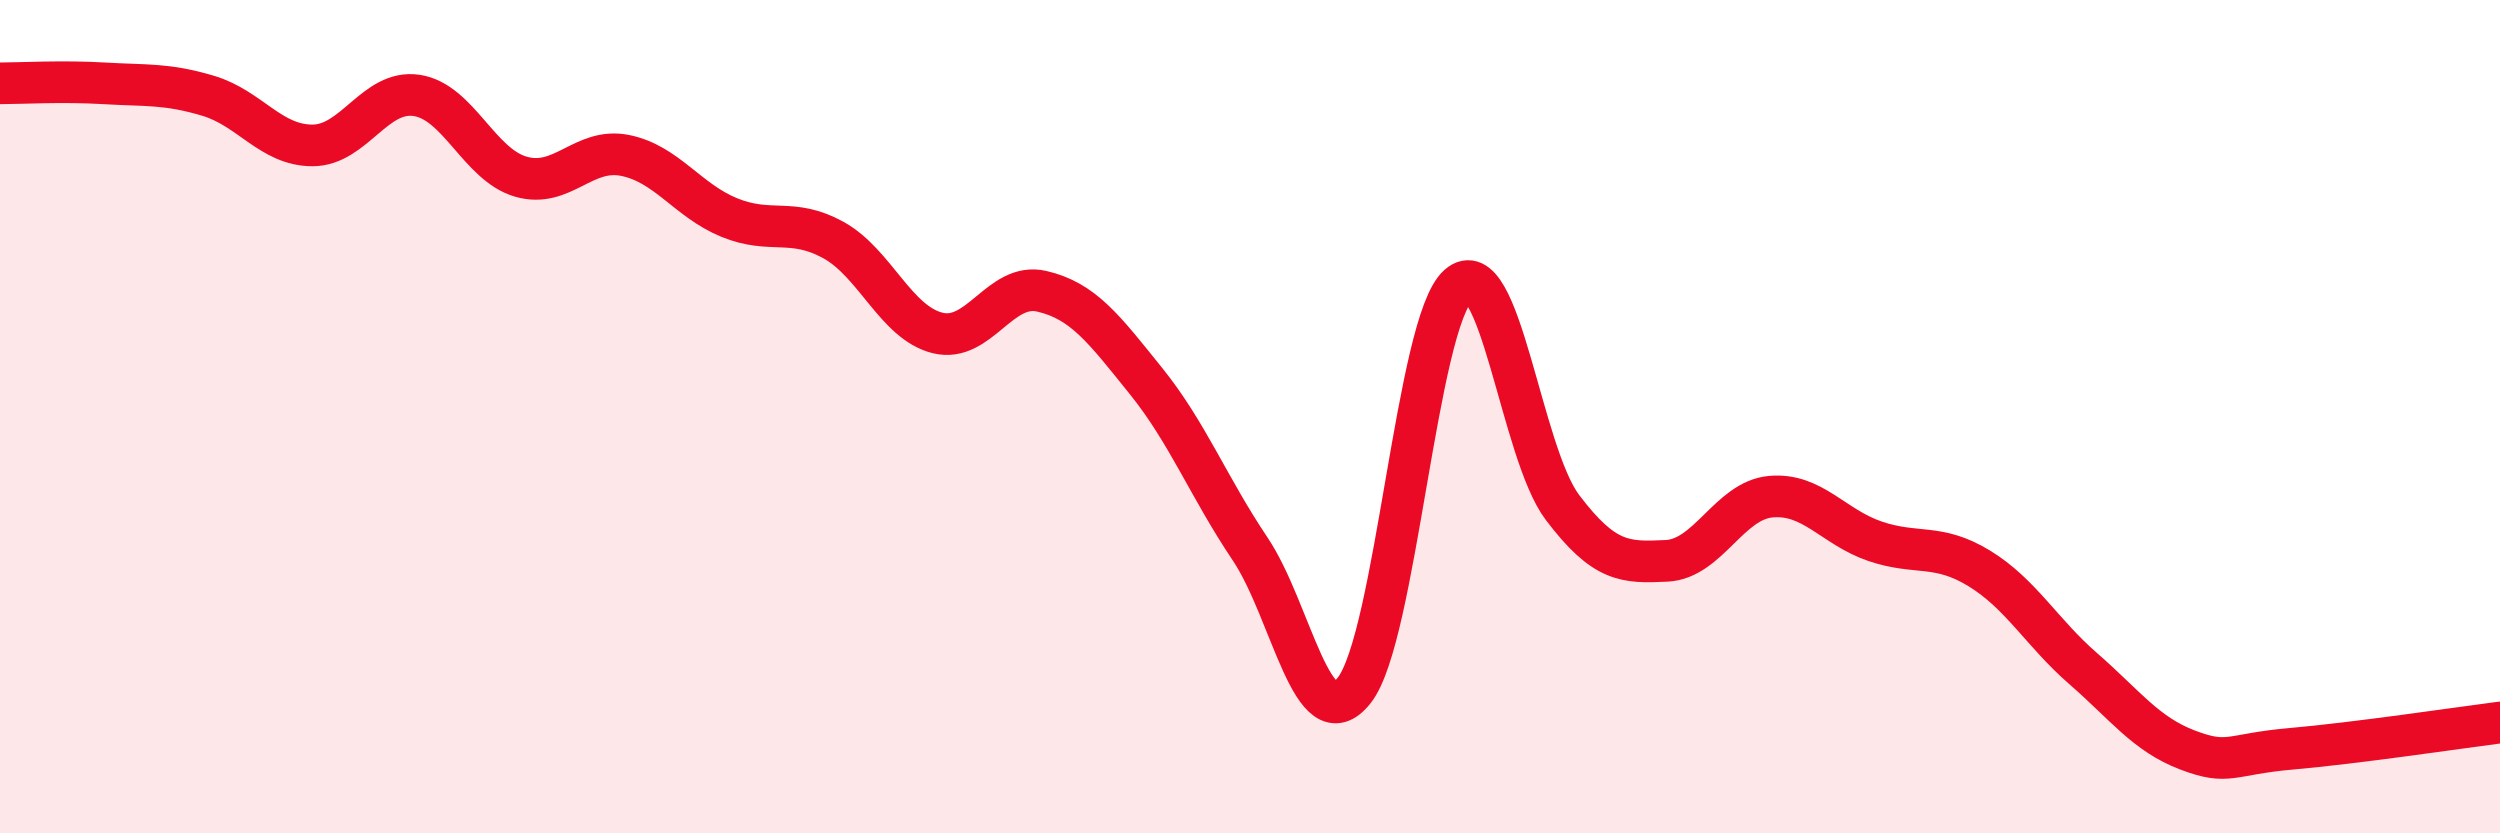
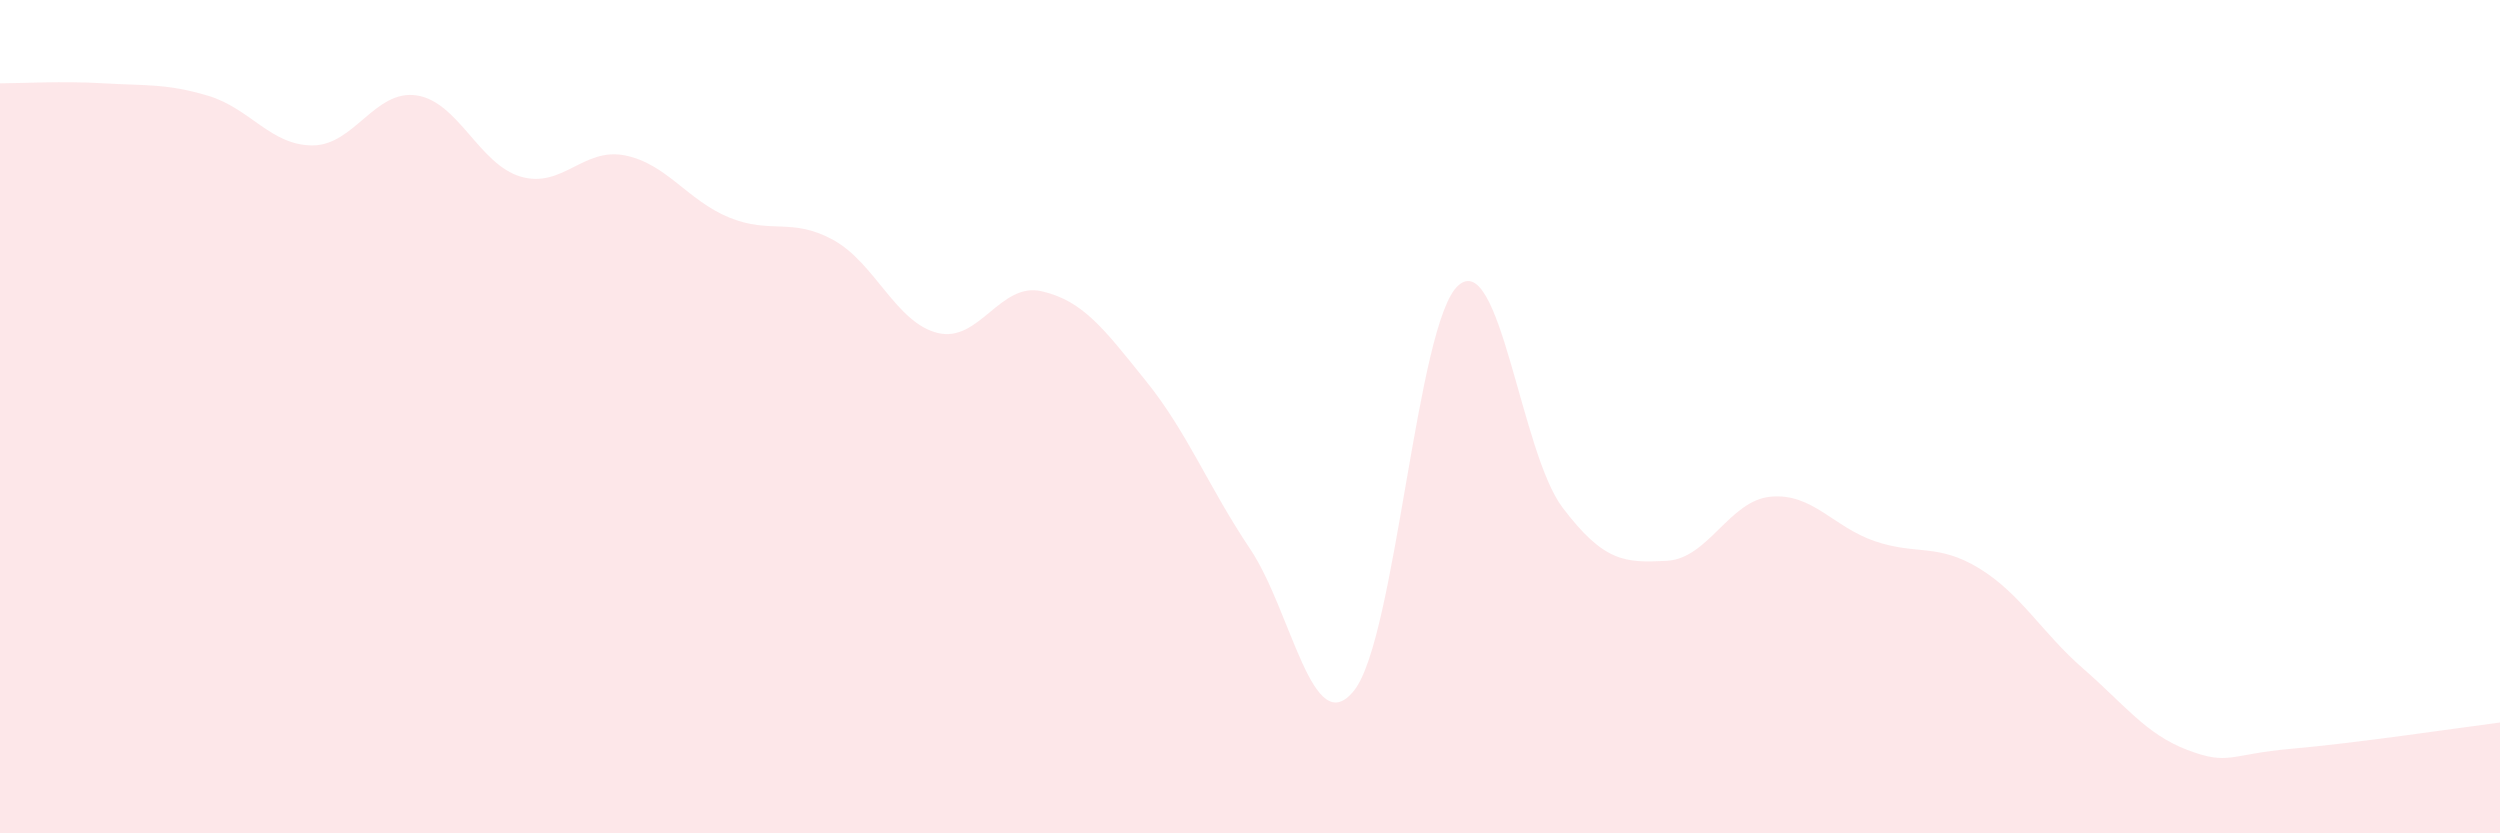
<svg xmlns="http://www.w3.org/2000/svg" width="60" height="20" viewBox="0 0 60 20">
  <path d="M 0,2 C 0.5,2 1.5,1.94 2.5,2 C 3.5,2.06 4,2 5,2.3 C 6,2.6 6.5,3.49 7.5,3.49 C 8.5,3.49 9,2.14 10,2.29 C 11,2.44 11.5,3.95 12.5,4.24 C 13.5,4.53 14,3.53 15,3.73 C 16,3.93 16.5,4.81 17.5,5.22 C 18.5,5.63 19,5.21 20,5.76 C 21,6.31 21.5,7.74 22.5,7.99 C 23.5,8.24 24,6.76 25,6.99 C 26,7.22 26.5,7.9 27.5,9.14 C 28.5,10.38 29,11.68 30,13.17 C 31,14.66 31.5,17.83 32.5,16.57 C 33.5,15.31 34,7.73 35,6.85 C 36,5.97 36.5,10.86 37.5,12.18 C 38.5,13.5 39,13.51 40,13.46 C 41,13.41 41.5,12.01 42.5,11.92 C 43.5,11.83 44,12.65 45,12.99 C 46,13.33 46.5,13.03 47.5,13.64 C 48.5,14.25 49,15.18 50,16.05 C 51,16.92 51.5,17.62 52.5,18 C 53.5,18.38 53.5,18.1 55,17.97 C 56.5,17.84 59,17.47 60,17.34L60 20L0 20Z" fill="#EB0A25" opacity="0.1" stroke-linecap="round" stroke-linejoin="round" />
-   <path d="M 0,2 C 0.5,2 1.5,1.94 2.5,2 C 3.5,2.06 4,2 5,2.3 C 6,2.6 6.5,3.49 7.5,3.49 C 8.5,3.49 9,2.14 10,2.29 C 11,2.44 11.5,3.95 12.5,4.24 C 13.5,4.53 14,3.53 15,3.73 C 16,3.93 16.5,4.81 17.5,5.22 C 18.5,5.63 19,5.21 20,5.76 C 21,6.31 21.5,7.74 22.5,7.99 C 23.5,8.24 24,6.76 25,6.99 C 26,7.22 26.5,7.9 27.5,9.14 C 28.5,10.38 29,11.68 30,13.17 C 31,14.66 31.5,17.83 32.5,16.57 C 33.5,15.31 34,7.73 35,6.85 C 36,5.97 36.5,10.86 37.5,12.18 C 38.5,13.5 39,13.51 40,13.46 C 41,13.41 41.5,12.01 42.5,11.92 C 43.5,11.83 44,12.65 45,12.99 C 46,13.33 46.5,13.03 47.5,13.64 C 48.5,14.25 49,15.18 50,16.05 C 51,16.92 51.5,17.62 52.5,18 C 53.5,18.38 53.5,18.1 55,17.97 C 56.5,17.84 59,17.47 60,17.34" stroke="#EB0A25" stroke-width="1" fill="none" stroke-linecap="round" stroke-linejoin="round" />
</svg>